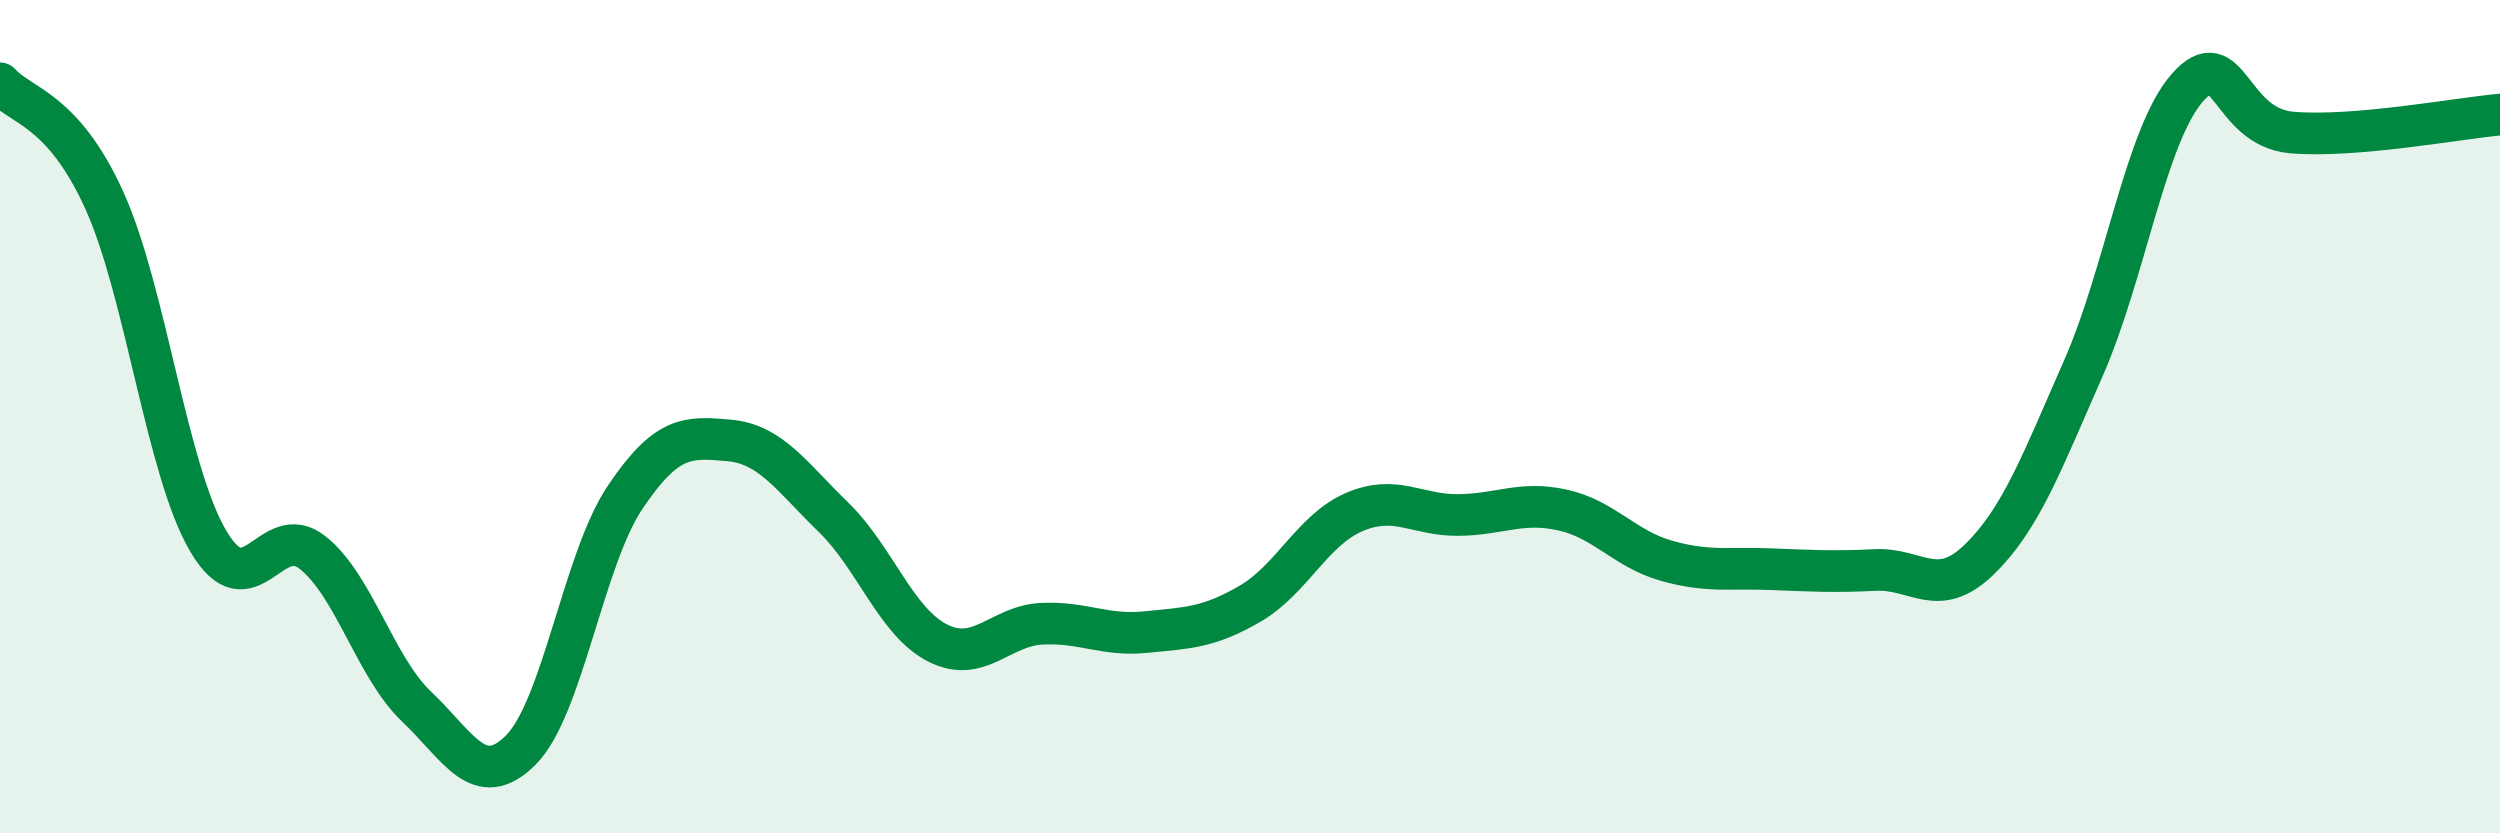
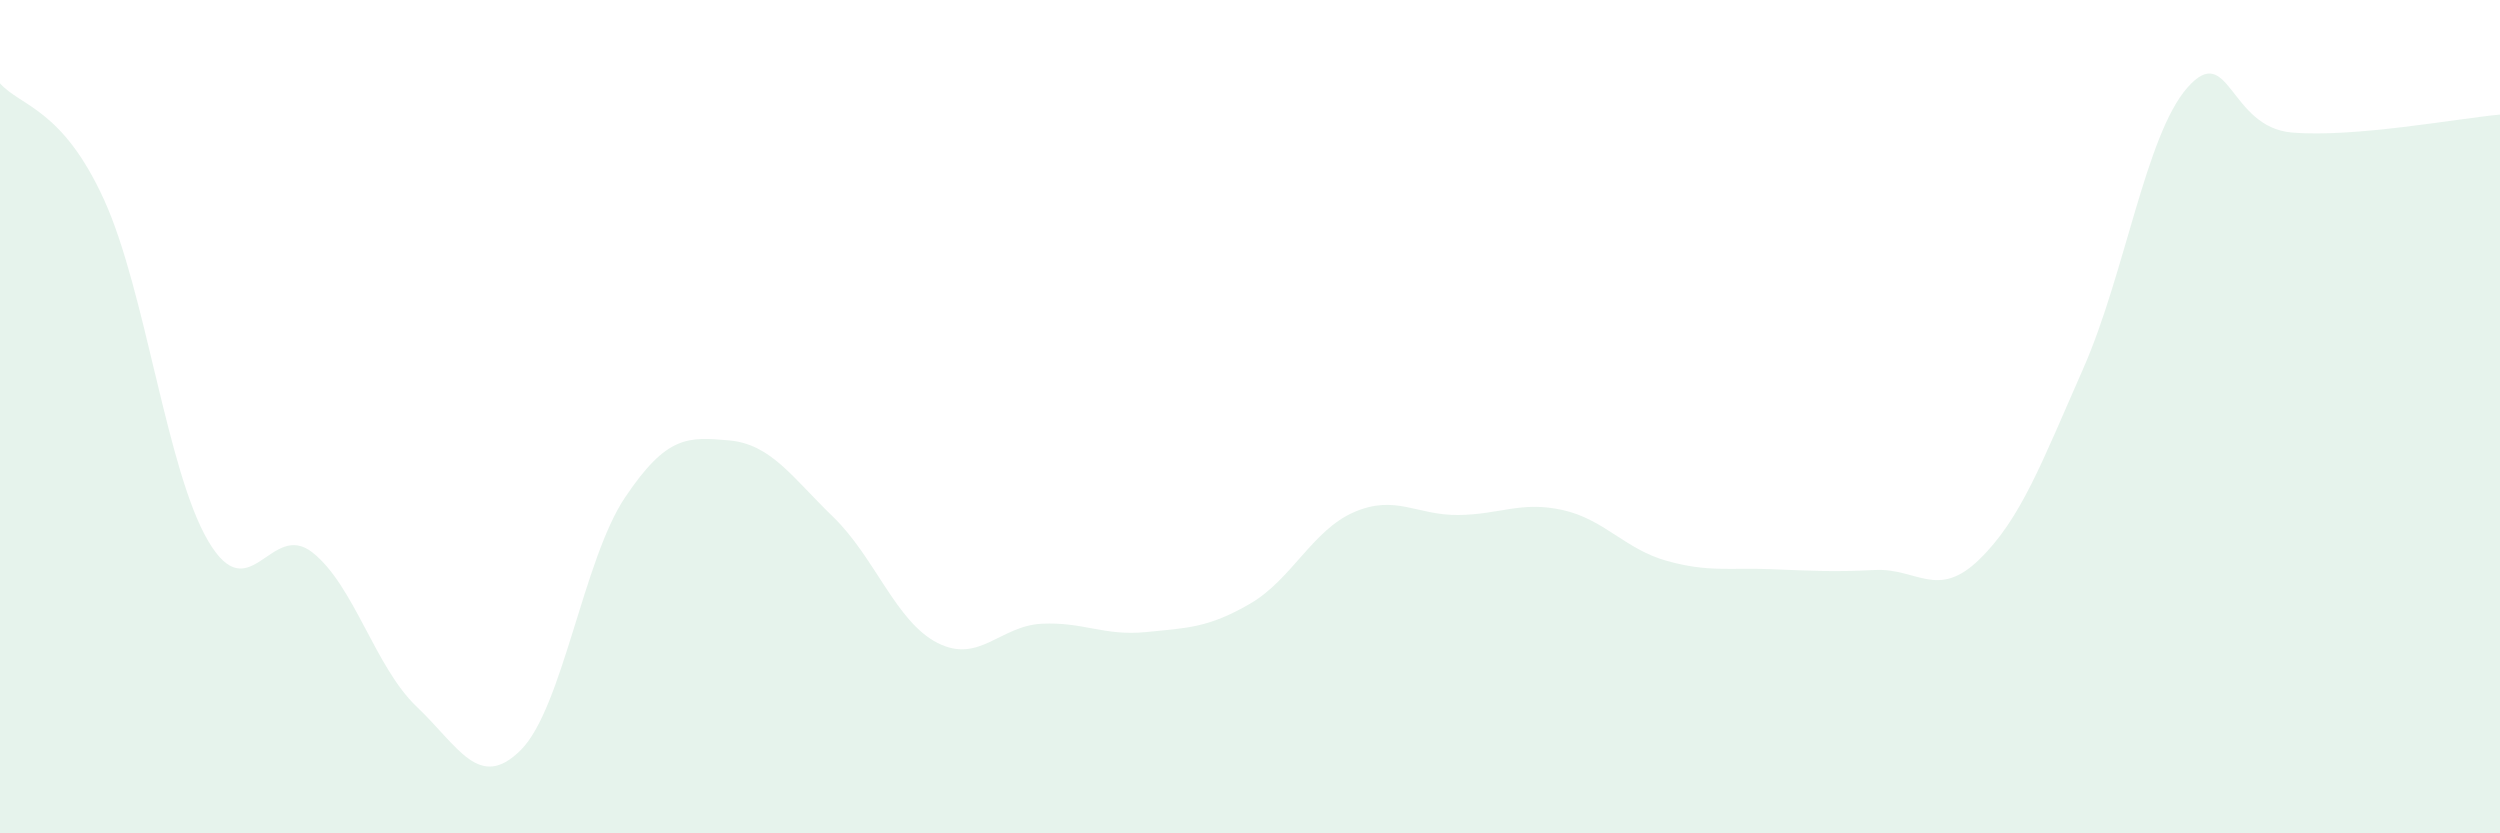
<svg xmlns="http://www.w3.org/2000/svg" width="60" height="20" viewBox="0 0 60 20">
  <path d="M 0,2 C 0.5,2.56 1.5,2.6 2.5,4.8 C 3.5,7 4,11.3 5,12.99 C 6,14.68 6.5,12.47 7.5,13.26 C 8.5,14.05 9,16.01 10,16.96 C 11,17.91 11.5,19 12.5,18 C 13.5,17 14,13.43 15,11.94 C 16,10.45 16.5,10.48 17.5,10.57 C 18.5,10.66 19,11.44 20,12.41 C 21,13.38 21.5,14.92 22.5,15.43 C 23.5,15.94 24,15.02 25,14.97 C 26,14.92 26.5,15.27 27.5,15.17 C 28.5,15.07 29,15.07 30,14.49 C 31,13.91 31.5,12.72 32.5,12.29 C 33.5,11.86 34,12.37 35,12.36 C 36,12.35 36.5,12.02 37.5,12.24 C 38.5,12.46 39,13.18 40,13.46 C 41,13.74 41.5,13.62 42.5,13.66 C 43.5,13.7 44,13.73 45,13.68 C 46,13.63 46.5,14.4 47.5,13.43 C 48.5,12.46 49,11.11 50,8.84 C 51,6.57 51.5,3.23 52.5,2.1 C 53.5,0.97 53.5,3.05 55,3.18 C 56.5,3.31 59,2.84 60,2.75L60 20L0 20Z" fill="#008740" opacity="0.1" stroke-linecap="round" stroke-linejoin="round" />
-   <path d="M 0,2 C 0.5,2.56 1.5,2.6 2.5,4.8 C 3.5,7 4,11.3 5,12.99 C 6,14.68 6.5,12.47 7.5,13.26 C 8.5,14.05 9,16.01 10,16.96 C 11,17.91 11.5,19 12.5,18 C 13.5,17 14,13.43 15,11.94 C 16,10.45 16.5,10.48 17.5,10.57 C 18.5,10.66 19,11.44 20,12.41 C 21,13.38 21.5,14.92 22.5,15.43 C 23.5,15.94 24,15.02 25,14.97 C 26,14.92 26.5,15.27 27.5,15.17 C 28.5,15.07 29,15.07 30,14.49 C 31,13.91 31.5,12.72 32.5,12.29 C 33.5,11.86 34,12.37 35,12.36 C 36,12.35 36.5,12.02 37.5,12.24 C 38.5,12.46 39,13.18 40,13.46 C 41,13.74 41.5,13.62 42.5,13.66 C 43.5,13.7 44,13.73 45,13.68 C 46,13.63 46.5,14.4 47.5,13.43 C 48.5,12.46 49,11.11 50,8.84 C 51,6.57 51.5,3.23 52.5,2.1 C 53.5,0.97 53.5,3.05 55,3.18 C 56.5,3.31 59,2.84 60,2.75" stroke="#008740" stroke-width="1" fill="none" stroke-linecap="round" stroke-linejoin="round" />
</svg>